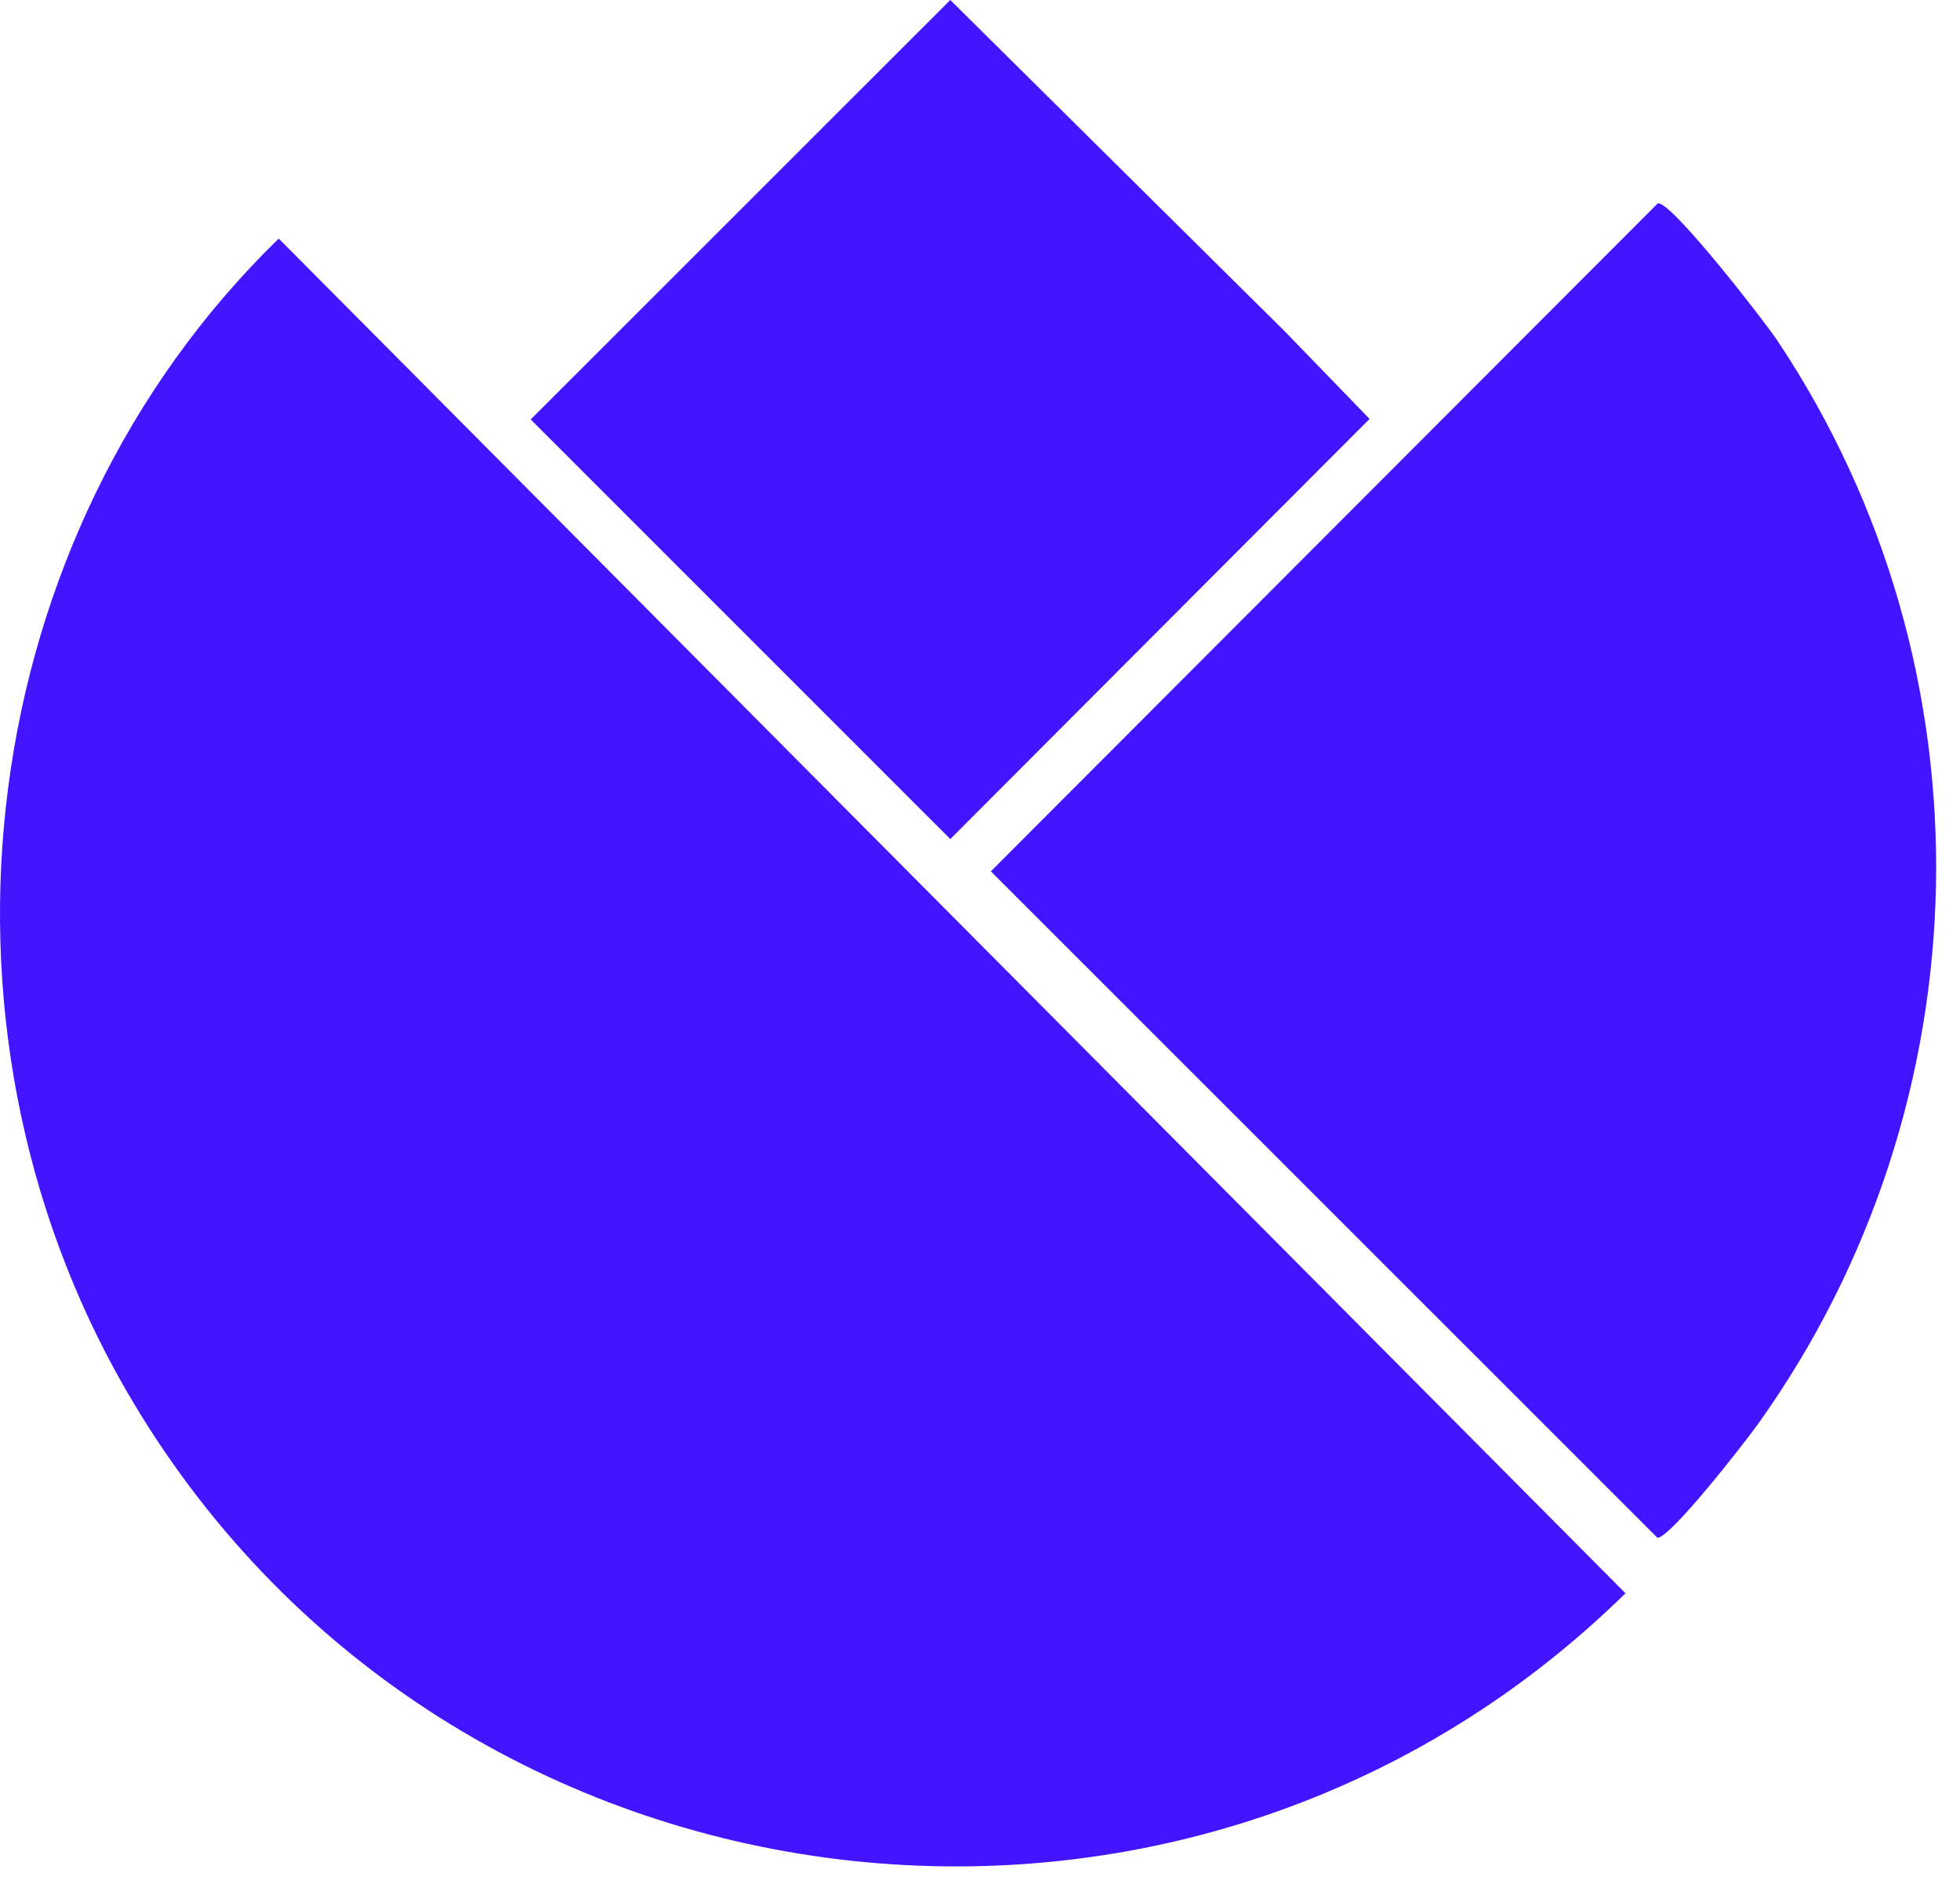
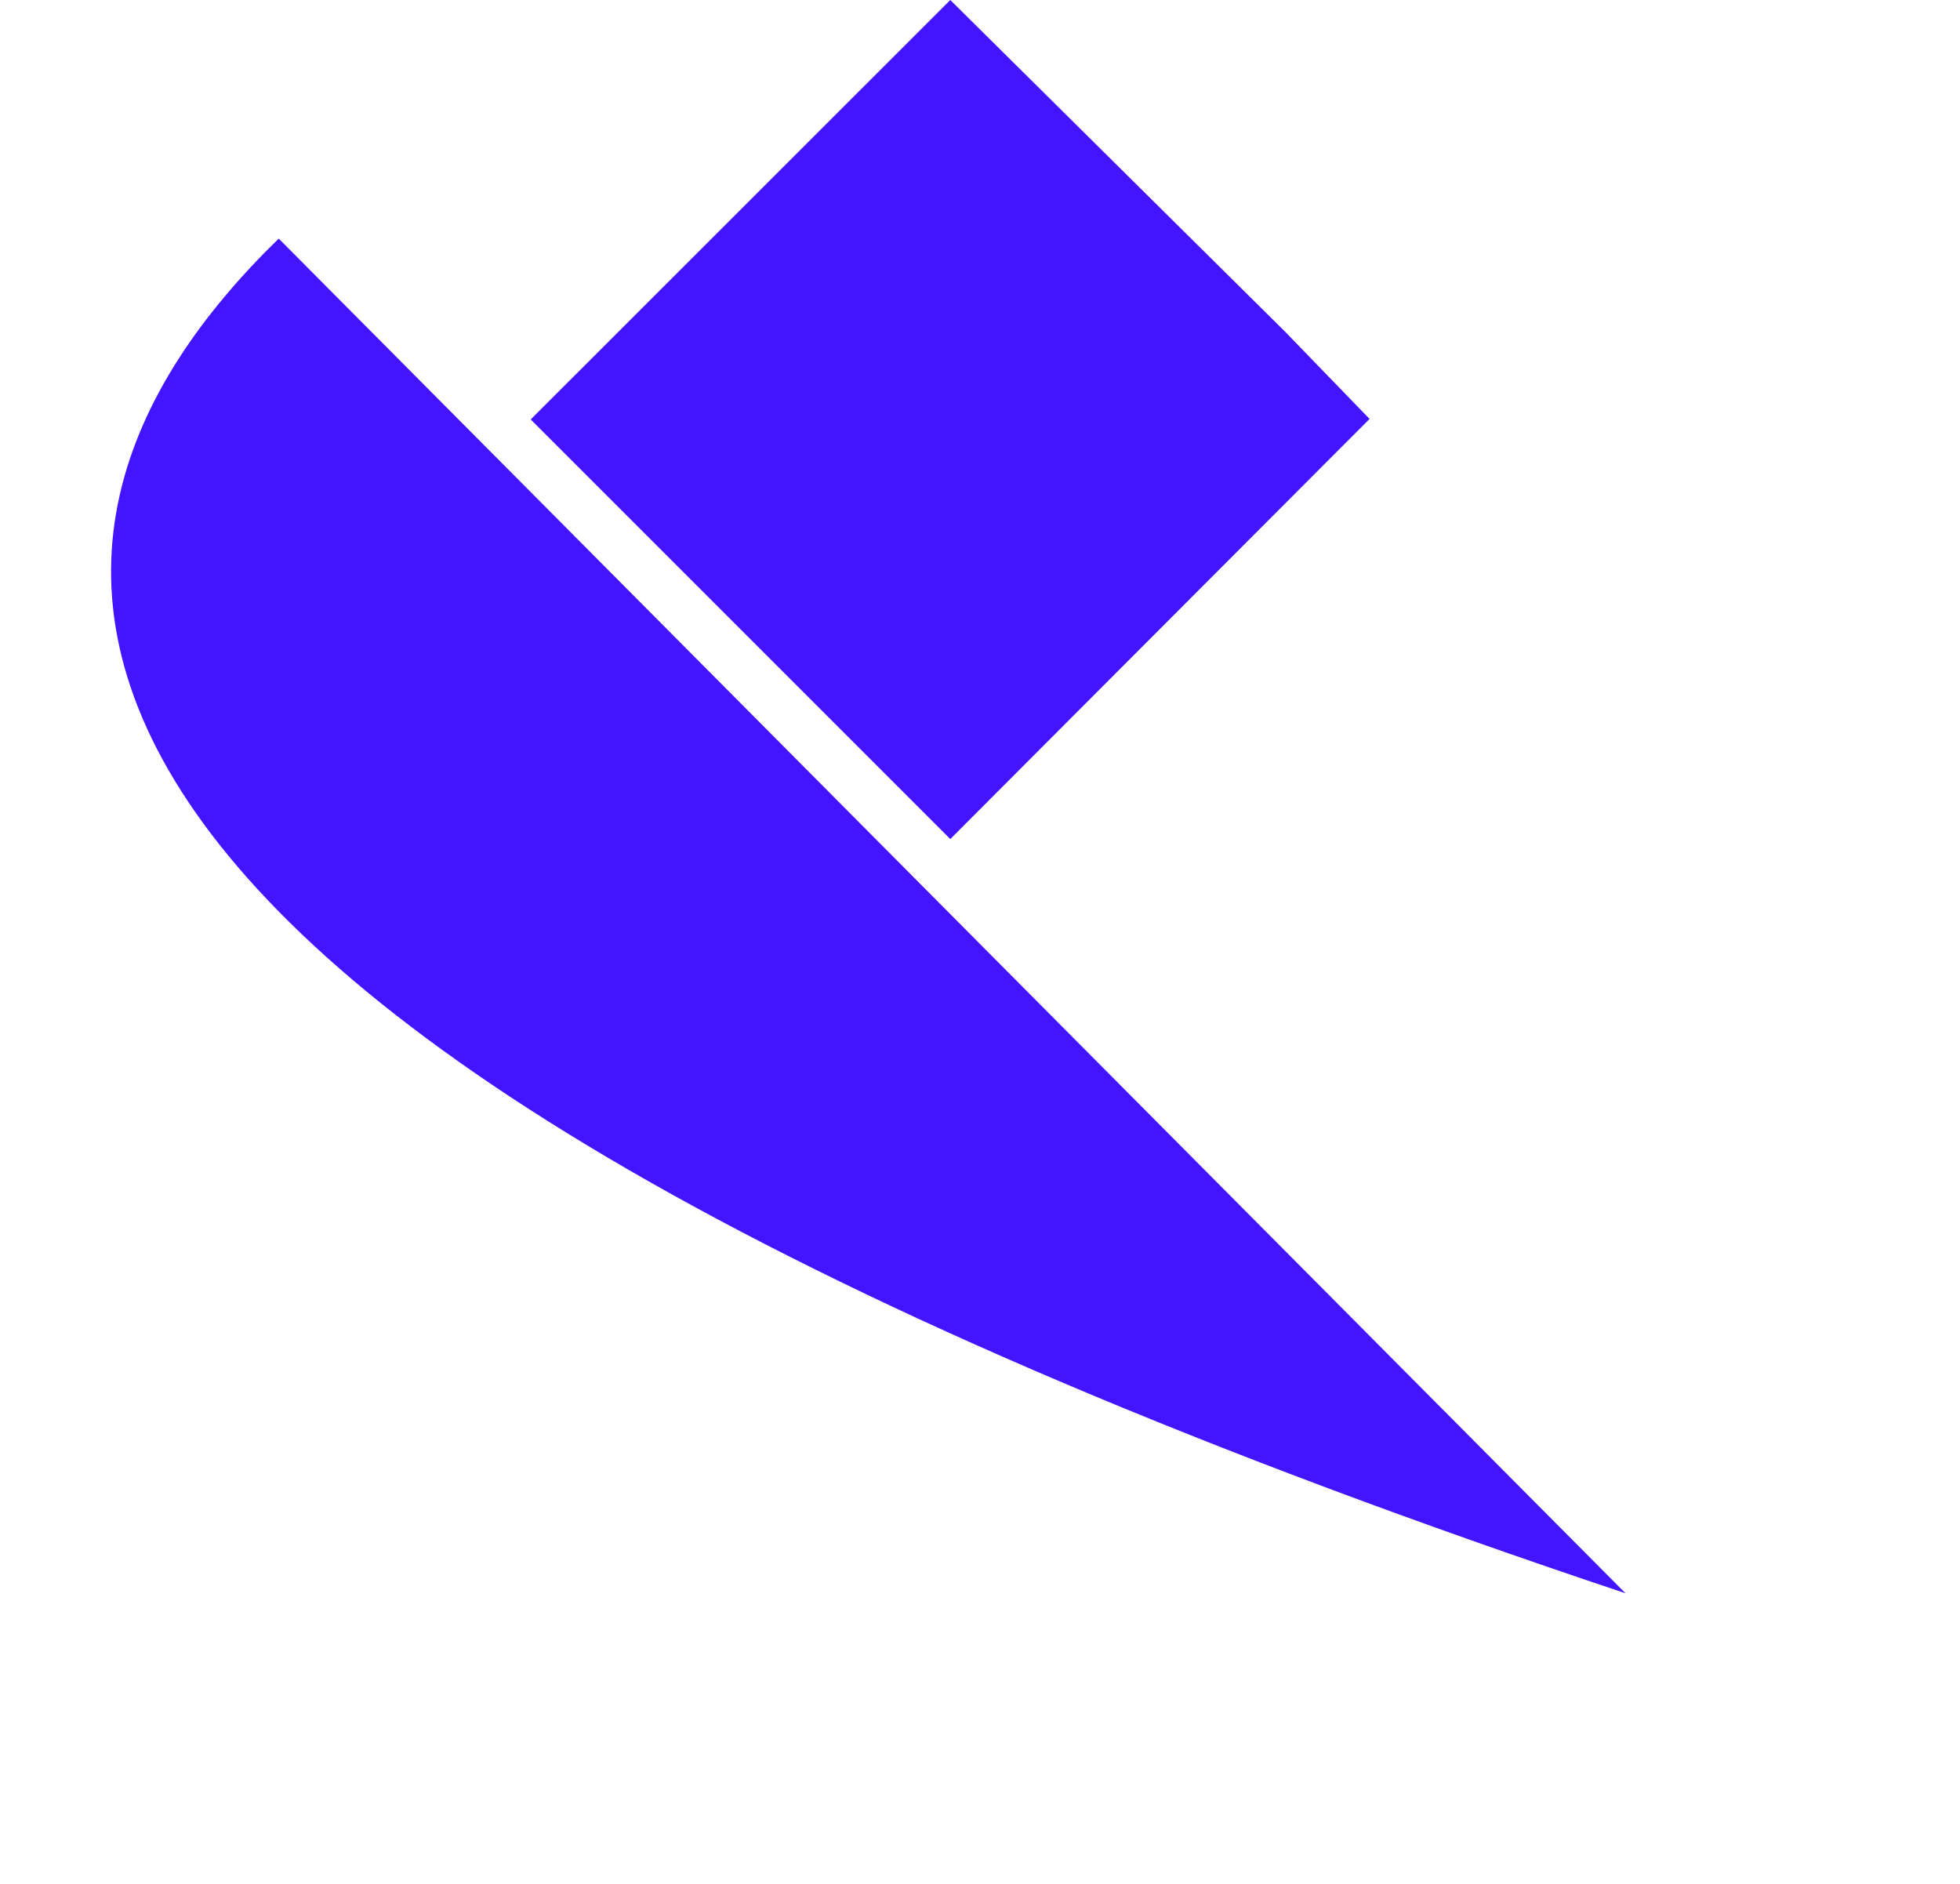
<svg xmlns="http://www.w3.org/2000/svg" width="77" height="74" viewBox="0 0 77 74" fill="none">
-   <path d="M10.95 9.373L63.858 62.591C46.422 79.709 17.198 75.843 4.938 54.588C-3.402 40.121 -1.033 21.032 10.95 9.373Z" fill="#4214FF" />
-   <path d="M65.127 7.989C65.639 7.874 69.283 12.578 69.803 13.347C78.46 26.288 78.075 43.373 69.034 55.985C68.527 56.686 65.639 60.404 65.113 60.411L38.926 34.23L65.127 7.989Z" fill="#4214FF" />
+   <path d="M10.95 9.373L63.858 62.591C-3.402 40.121 -1.033 21.032 10.95 9.373Z" fill="#4214FF" />
  <path d="M50.498 13.043L53.804 16.457L37.333 32.962L20.849 16.478L37.333 0L50.498 13.043Z" fill="#4214FF" />
</svg>